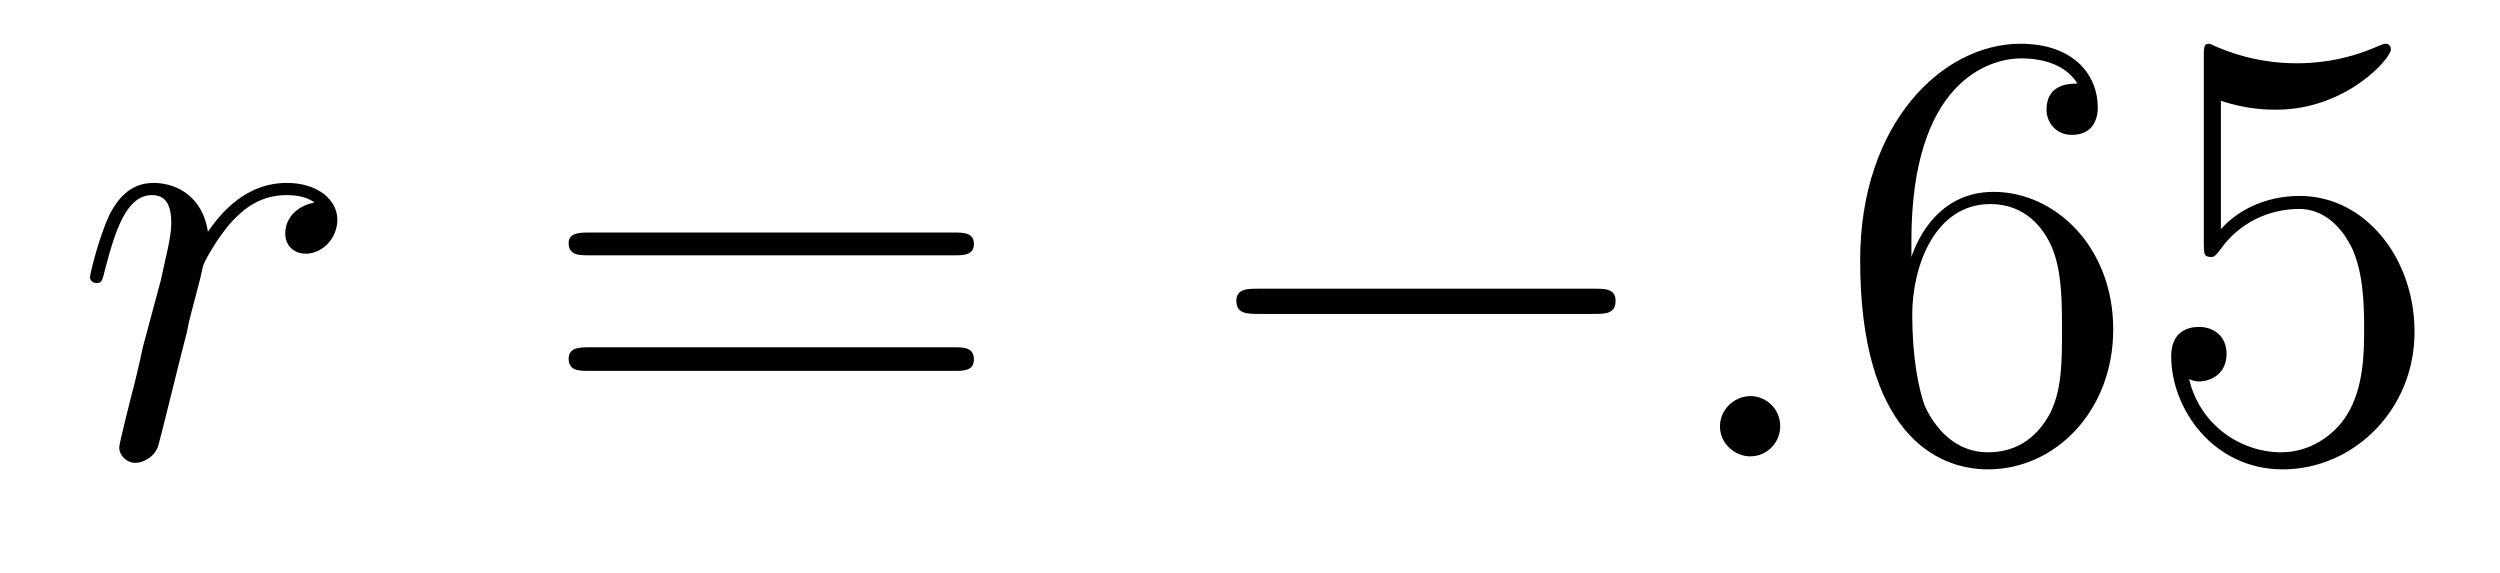
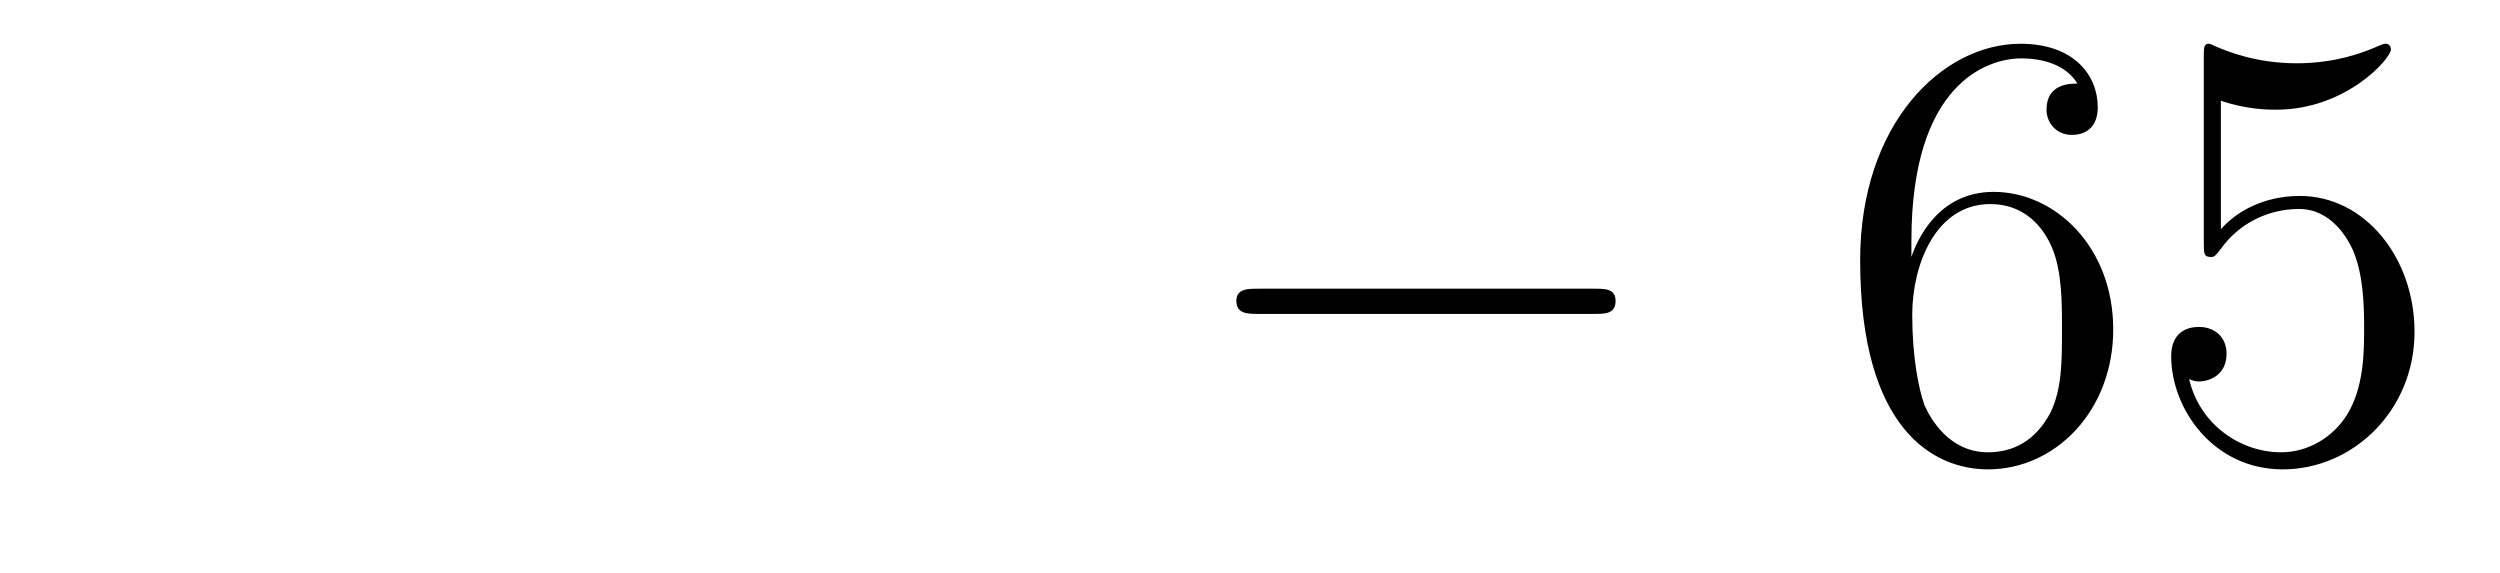
<svg xmlns="http://www.w3.org/2000/svg" height="11pt" version="1.1" viewBox="0 -11 48 11" width="48pt">
  <g id="page1">
    <g transform="matrix(1 0 0 1 -127 652)">
-       <path d="M133.039 -659.113C132.664 -659.035 132.477 -658.785 132.477 -658.52C132.477 -658.238 132.695 -658.129 132.867 -658.129C133.195 -658.129 133.477 -658.426 133.477 -658.785C133.477 -659.16 133.102 -659.488 132.508 -659.488C132.039 -659.488 131.492 -659.285 130.992 -658.551C130.898 -659.191 130.43 -659.488 129.945 -659.488C129.477 -659.488 129.242 -659.145 129.102 -658.879C128.898 -658.441 128.727 -657.738 128.727 -657.676C128.727 -657.629 128.773 -657.566 128.852 -657.566C128.945 -657.566 128.961 -657.582 129.023 -657.848C129.211 -658.566 129.43 -659.254 129.914 -659.254C130.195 -659.254 130.289 -659.051 130.289 -658.707C130.289 -658.441 130.164 -657.988 130.086 -657.613L129.742 -656.332C129.695 -656.098 129.57 -655.566 129.508 -655.348C129.43 -655.035 129.289 -654.473 129.289 -654.41C129.289 -654.254 129.43 -654.113 129.602 -654.113C129.727 -654.113 129.961 -654.207 130.039 -654.441C130.07 -654.535 130.508 -656.332 130.586 -656.613C130.633 -656.879 130.711 -657.129 130.773 -657.379C130.82 -657.551 130.867 -657.738 130.898 -657.894C130.93 -658.004 131.258 -658.582 131.555 -658.848C131.695 -658.988 132.008 -659.254 132.492 -659.254C132.695 -659.254 132.883 -659.223 133.039 -659.113ZM133.676 -654.238" fill-rule="evenodd" />
-       <path d="M145.324 -658.098C145.496 -658.098 145.699 -658.098 145.699 -658.316C145.699 -658.535 145.496 -658.535 145.324 -658.535H138.309C138.137 -658.535 137.918 -658.535 137.918 -658.332C137.918 -658.098 138.121 -658.098 138.309 -658.098H145.324ZM145.324 -655.879C145.496 -655.879 145.699 -655.879 145.699 -656.098C145.699 -656.332 145.496 -656.332 145.324 -656.332H138.309C138.137 -656.332 137.918 -656.332 137.918 -656.113C137.918 -655.879 138.121 -655.879 138.309 -655.879H145.324ZM146.394 -654.238" fill-rule="evenodd" />
      <path d="M157.613 -656.973C157.816 -656.973 158.019 -656.973 158.019 -657.223C158.019 -657.457 157.816 -657.457 157.613 -657.457H151.16C150.957 -657.457 150.738 -657.457 150.738 -657.223C150.738 -656.973 150.957 -656.973 151.16 -656.973H157.613ZM158.992 -654.238" fill-rule="evenodd" />
-       <path d="M161.18 -654.816C161.18 -655.16 160.898 -655.395 160.617 -655.395C160.273 -655.395 160.023 -655.113 160.023 -654.816C160.023 -654.473 160.32 -654.238 160.602 -654.238C160.945 -654.238 161.18 -654.519 161.18 -654.816ZM162.231 -654.238" fill-rule="evenodd" />
-       <path d="M163.699 -658.379C163.699 -661.41 165.168 -661.879 165.809 -661.879C166.23 -661.879 166.668 -661.754 166.887 -661.395C166.746 -661.395 166.293 -661.395 166.293 -660.894C166.293 -660.645 166.48 -660.41 166.777 -660.41C167.09 -660.41 167.277 -660.598 167.277 -660.941C167.277 -661.551 166.824 -662.16 165.793 -662.16C164.293 -662.16 162.715 -660.629 162.715 -658.004C162.715 -654.723 164.152 -653.988 165.168 -653.988C166.465 -653.988 167.574 -655.113 167.574 -656.676C167.574 -658.254 166.465 -659.316 165.277 -659.316C164.215 -659.316 163.809 -658.395 163.699 -658.066V-658.379ZM165.168 -654.316C164.418 -654.316 164.059 -654.973 163.949 -655.223C163.84 -655.535 163.715 -656.129 163.715 -656.957C163.715 -657.894 164.152 -659.082 165.215 -659.082C165.871 -659.082 166.23 -658.644 166.402 -658.238C166.59 -657.785 166.59 -657.191 166.59 -656.676C166.59 -656.066 166.59 -655.535 166.371 -655.082C166.074 -654.519 165.637 -654.316 165.168 -654.316ZM169.641 -661.066C170.141 -660.894 170.562 -660.894 170.703 -660.894C172.047 -660.894 172.906 -661.879 172.906 -662.051C172.906 -662.098 172.875 -662.16 172.812 -662.16C172.781 -662.16 172.766 -662.16 172.656 -662.113C171.984 -661.816 171.406 -661.785 171.094 -661.785C170.313 -661.785 169.75 -662.019 169.531 -662.113C169.437 -662.16 169.422 -662.16 169.406 -662.16C169.313 -662.16 169.313 -662.082 169.313 -661.895V-658.348C169.313 -658.129 169.313 -658.066 169.453 -658.066C169.516 -658.066 169.531 -658.082 169.641 -658.223C169.984 -658.707 170.547 -658.988 171.141 -658.988C171.766 -658.988 172.078 -658.41 172.172 -658.207C172.375 -657.738 172.391 -657.16 172.391 -656.707S172.391 -655.566 172.062 -655.035C171.797 -654.613 171.328 -654.316 170.797 -654.316C170.016 -654.316 169.234 -654.848 169.031 -655.723C169.094 -655.691 169.156 -655.676 169.219 -655.676C169.422 -655.676 169.75 -655.801 169.75 -656.207C169.75 -656.535 169.516 -656.723 169.219 -656.723C169 -656.723 168.687 -656.629 168.687 -656.16C168.687 -655.145 169.5 -653.988 170.828 -653.988C172.172 -653.988 173.359 -655.113 173.359 -656.629C173.359 -658.051 172.406 -659.238 171.156 -659.238C170.469 -659.238 169.938 -658.941 169.641 -658.598V-661.066ZM173.988 -654.238" fill-rule="evenodd" />
+       <path d="M163.699 -658.379C163.699 -661.41 165.168 -661.879 165.809 -661.879C166.23 -661.879 166.668 -661.754 166.887 -661.395C166.746 -661.395 166.293 -661.395 166.293 -660.894C166.293 -660.645 166.48 -660.41 166.777 -660.41C167.09 -660.41 167.277 -660.598 167.277 -660.941C167.277 -661.551 166.824 -662.16 165.793 -662.16C164.293 -662.16 162.715 -660.629 162.715 -658.004C162.715 -654.723 164.152 -653.988 165.168 -653.988C166.465 -653.988 167.574 -655.113 167.574 -656.676C167.574 -658.254 166.465 -659.316 165.277 -659.316C164.215 -659.316 163.809 -658.395 163.699 -658.066V-658.379M165.168 -654.316C164.418 -654.316 164.059 -654.973 163.949 -655.223C163.84 -655.535 163.715 -656.129 163.715 -656.957C163.715 -657.894 164.152 -659.082 165.215 -659.082C165.871 -659.082 166.23 -658.644 166.402 -658.238C166.59 -657.785 166.59 -657.191 166.59 -656.676C166.59 -656.066 166.59 -655.535 166.371 -655.082C166.074 -654.519 165.637 -654.316 165.168 -654.316ZM169.641 -661.066C170.141 -660.894 170.562 -660.894 170.703 -660.894C172.047 -660.894 172.906 -661.879 172.906 -662.051C172.906 -662.098 172.875 -662.16 172.812 -662.16C172.781 -662.16 172.766 -662.16 172.656 -662.113C171.984 -661.816 171.406 -661.785 171.094 -661.785C170.313 -661.785 169.75 -662.019 169.531 -662.113C169.437 -662.16 169.422 -662.16 169.406 -662.16C169.313 -662.16 169.313 -662.082 169.313 -661.895V-658.348C169.313 -658.129 169.313 -658.066 169.453 -658.066C169.516 -658.066 169.531 -658.082 169.641 -658.223C169.984 -658.707 170.547 -658.988 171.141 -658.988C171.766 -658.988 172.078 -658.41 172.172 -658.207C172.375 -657.738 172.391 -657.16 172.391 -656.707S172.391 -655.566 172.062 -655.035C171.797 -654.613 171.328 -654.316 170.797 -654.316C170.016 -654.316 169.234 -654.848 169.031 -655.723C169.094 -655.691 169.156 -655.676 169.219 -655.676C169.422 -655.676 169.75 -655.801 169.75 -656.207C169.75 -656.535 169.516 -656.723 169.219 -656.723C169 -656.723 168.687 -656.629 168.687 -656.16C168.687 -655.145 169.5 -653.988 170.828 -653.988C172.172 -653.988 173.359 -655.113 173.359 -656.629C173.359 -658.051 172.406 -659.238 171.156 -659.238C170.469 -659.238 169.938 -658.941 169.641 -658.598V-661.066ZM173.988 -654.238" fill-rule="evenodd" />
    </g>
  </g>
</svg>